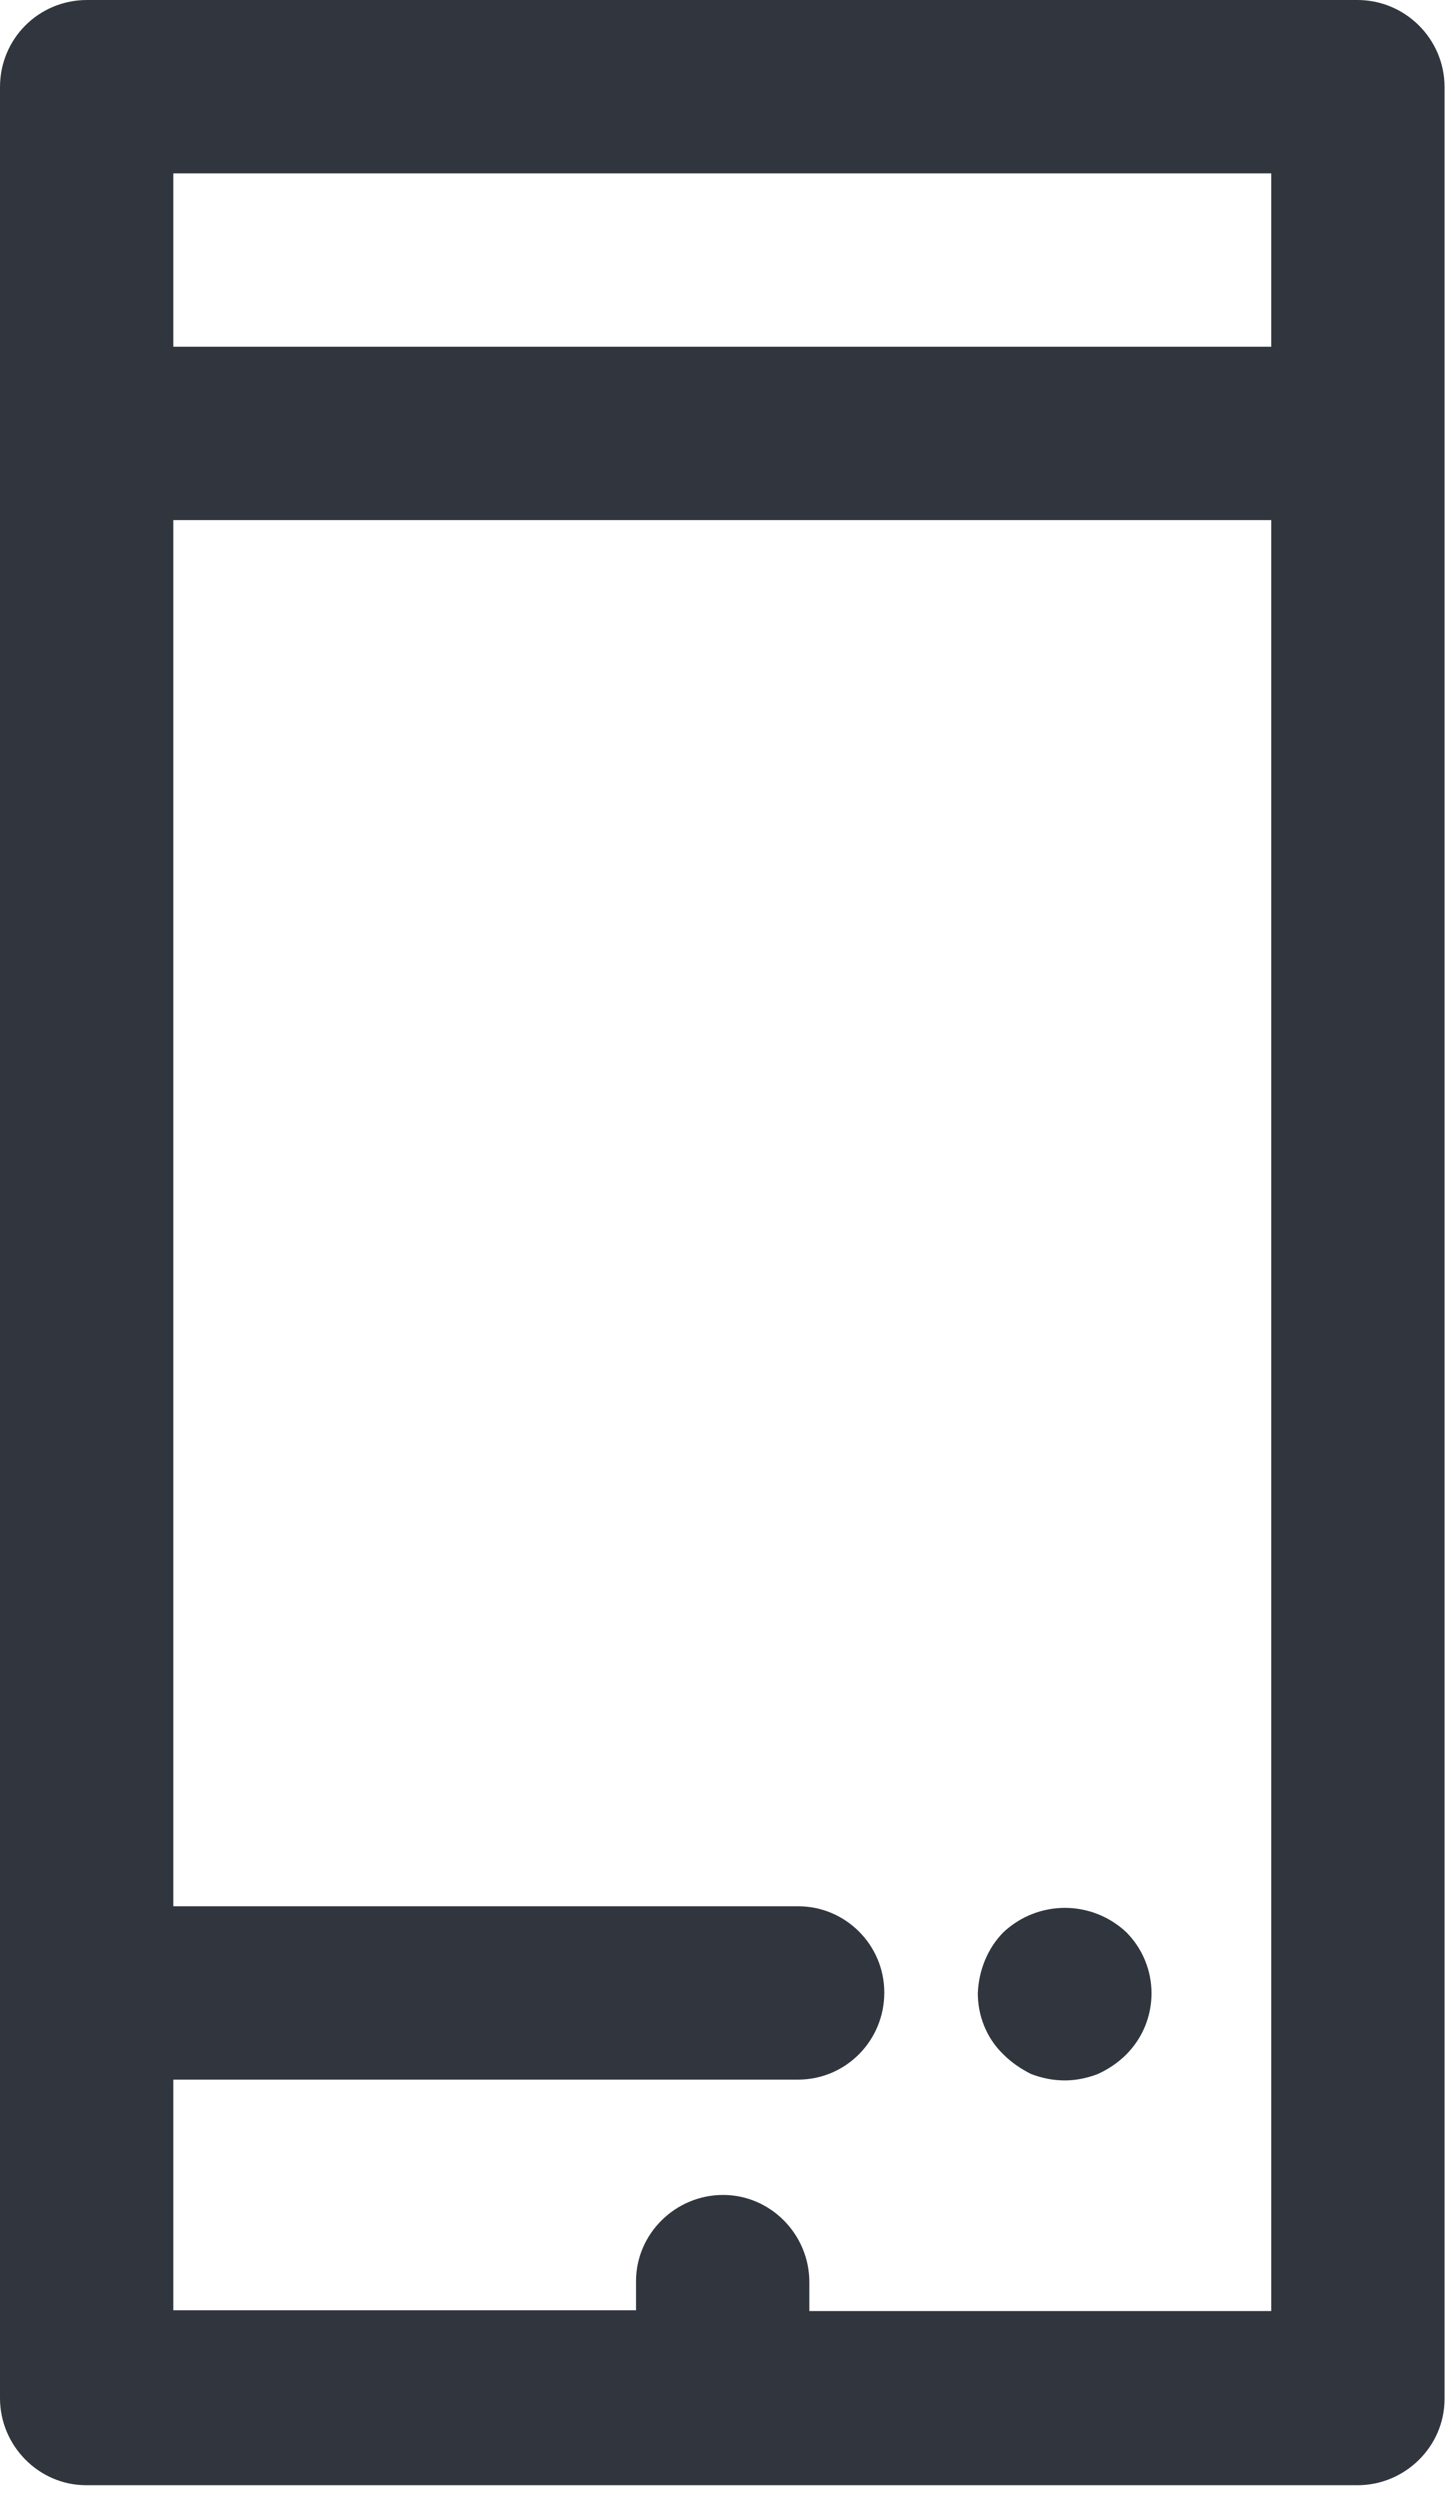
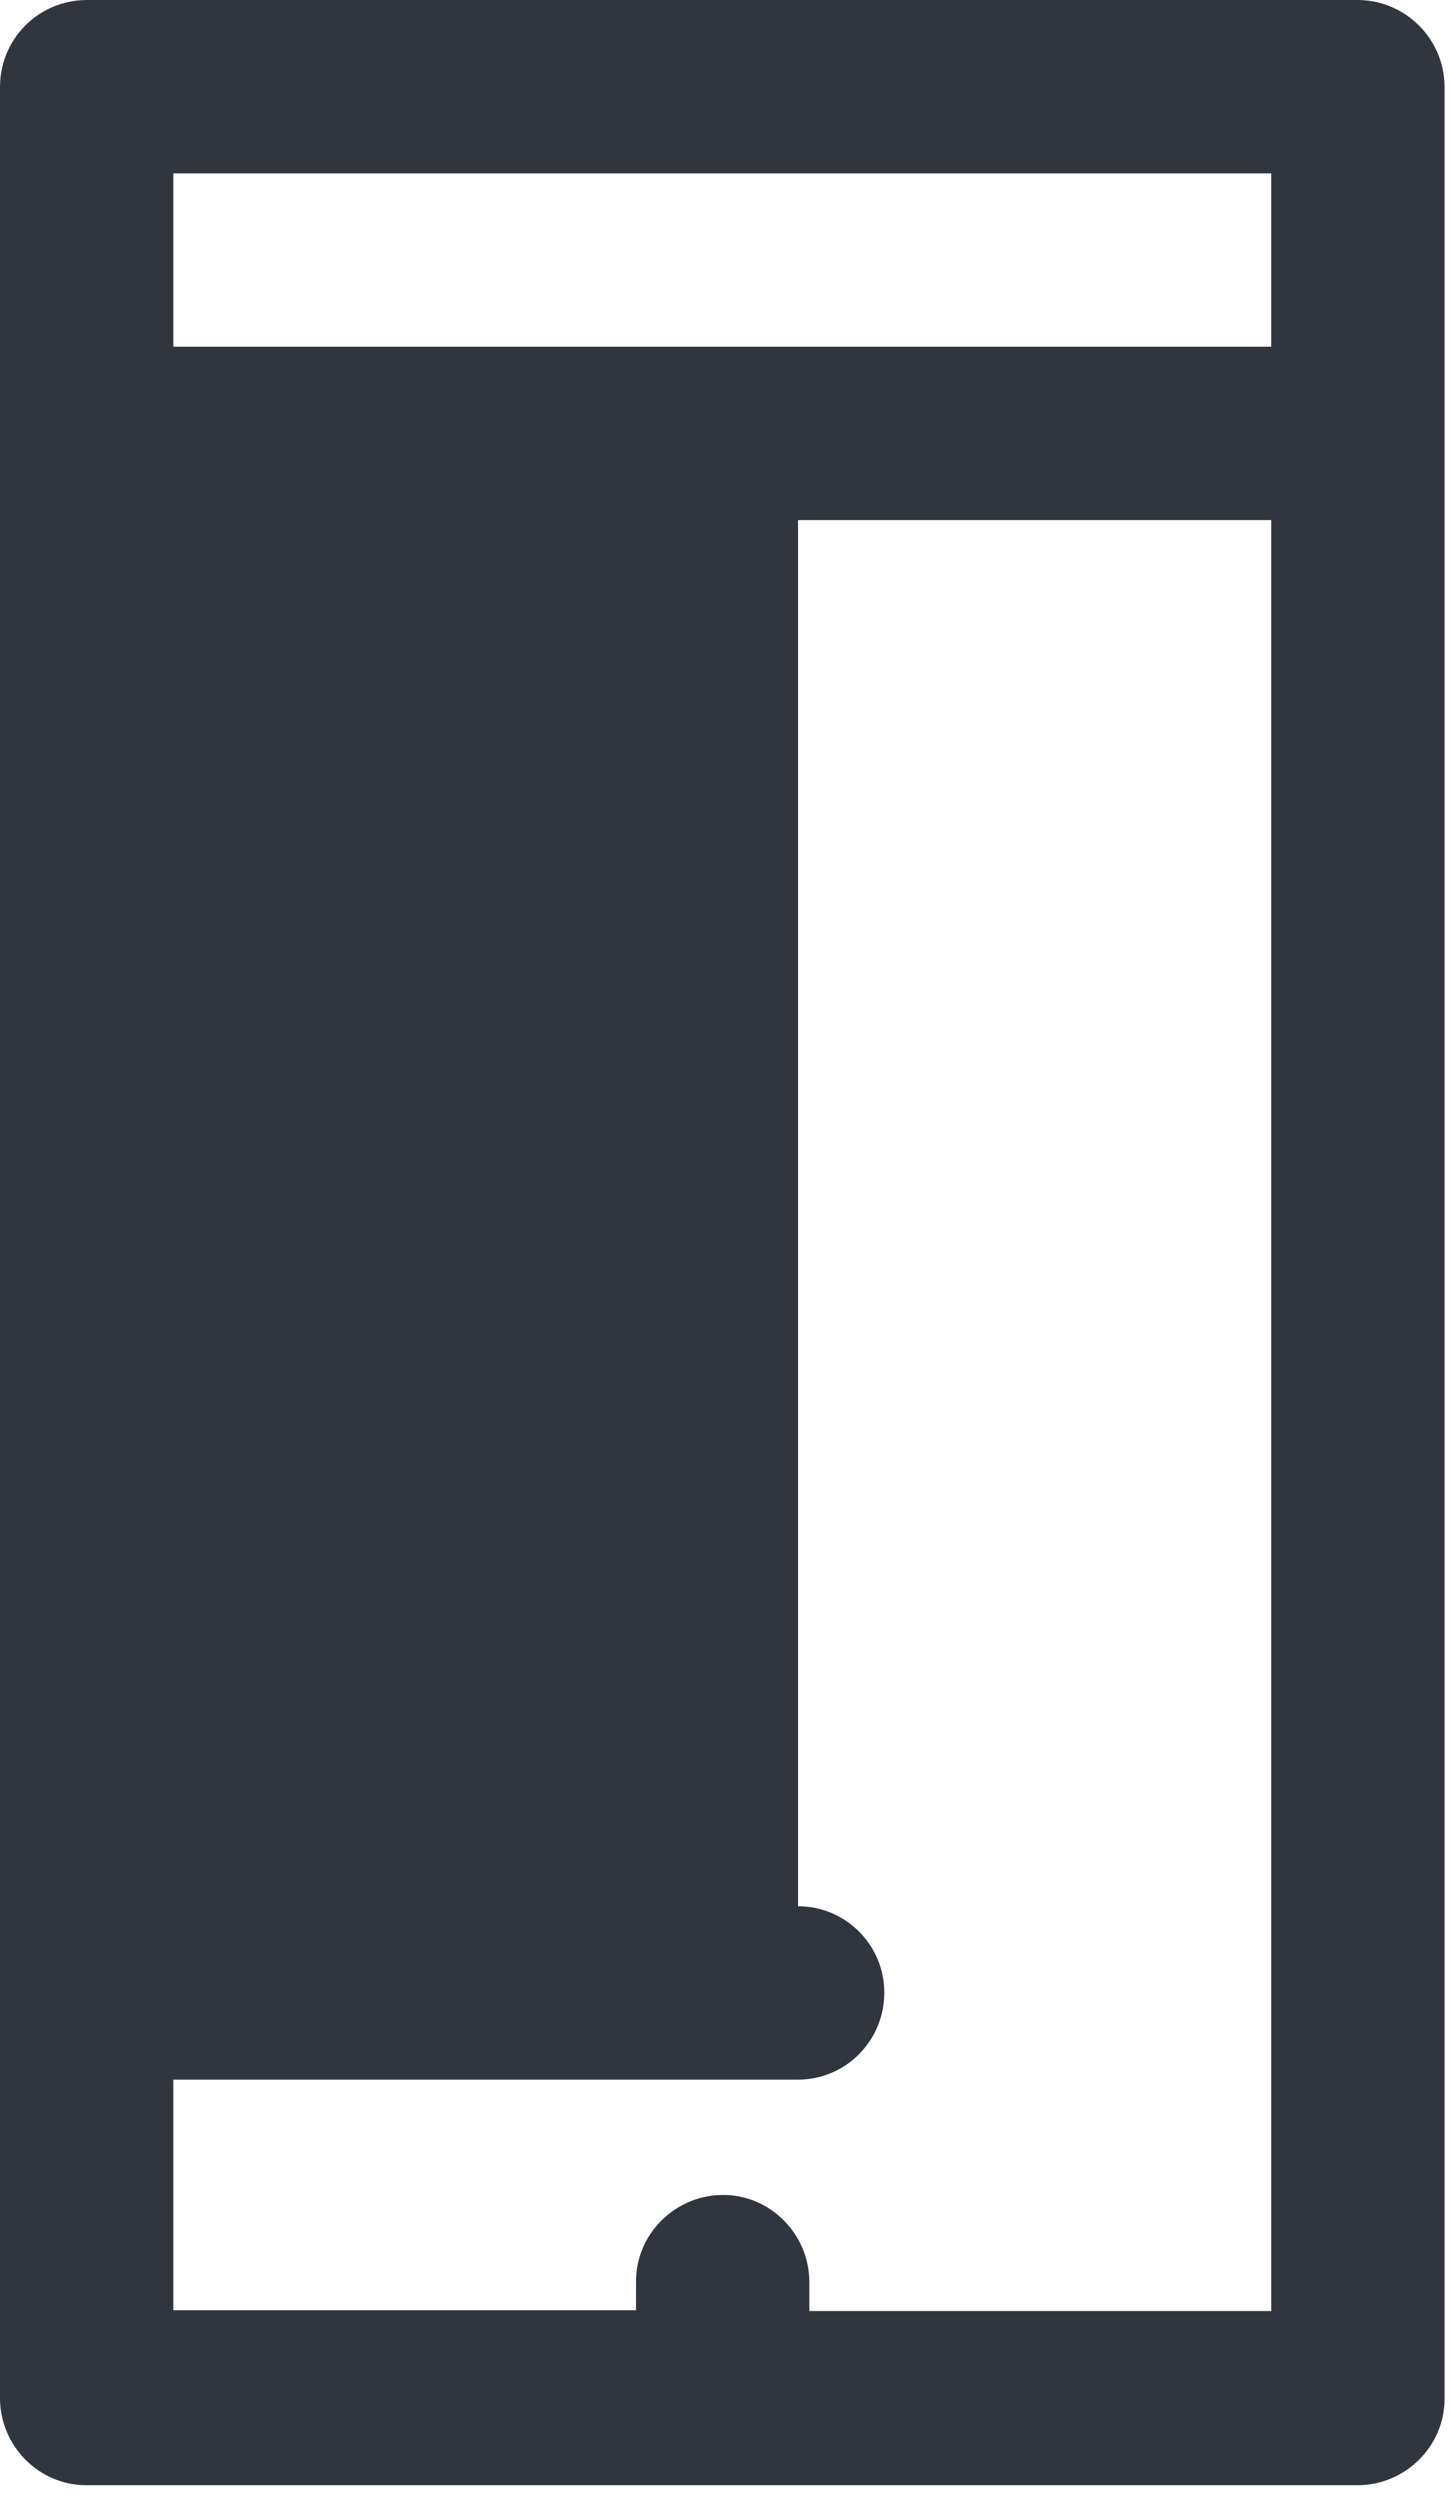
<svg xmlns="http://www.w3.org/2000/svg" width="18" height="31" viewBox="0 0 18 31" fill="none">
-   <path d="M16.84 0H1.08C0.48 0 0 0.48 0 1.08V29.74C0 30.33 0.48 30.82 1.07 30.82H16.84C17.43 30.82 17.92 30.34 17.92 29.75V1.08C17.92 0.48 17.43 0 16.84 0ZM15.77 4.3H2.15V2.15H15.77V4.3ZM10.04 28.66V28.3C10.04 27.71 9.56 27.22 8.97 27.22C8.38 27.22 7.89 27.7 7.89 28.29V28.65H2.15V25.79H9.9C10.49 25.79 10.97 25.31 10.97 24.71C10.97 24.12 10.49 23.64 9.9 23.64H2.15V6.45H15.77V28.66H10.04Z" fill="#31363E" />
-   <path d="M12.45 23.96C12.25 24.16 12.14 24.44 12.13 24.72C12.13 25 12.24 25.28 12.45 25.48C12.55 25.58 12.67 25.66 12.79 25.72C12.92 25.77 13.06 25.8 13.21 25.8C13.35 25.8 13.49 25.77 13.62 25.72C13.75 25.66 13.87 25.58 13.97 25.48C14.39 25.06 14.39 24.38 13.97 23.96C13.54 23.56 12.88 23.56 12.45 23.96Z" fill="#31363E" />
+   <path d="M16.84 0H1.08C0.48 0 0 0.48 0 1.08V29.74C0 30.33 0.48 30.82 1.07 30.82H16.84C17.43 30.82 17.92 30.34 17.92 29.75V1.08C17.92 0.48 17.43 0 16.84 0ZM15.77 4.3H2.15V2.15H15.77V4.3ZM10.04 28.66V28.3C10.04 27.71 9.56 27.22 8.97 27.22C8.38 27.22 7.89 27.7 7.89 28.29V28.65H2.15V25.79H9.9C10.49 25.79 10.97 25.31 10.97 24.71C10.97 24.12 10.49 23.64 9.9 23.64V6.45H15.77V28.66H10.04Z" fill="#31363E" />
</svg>